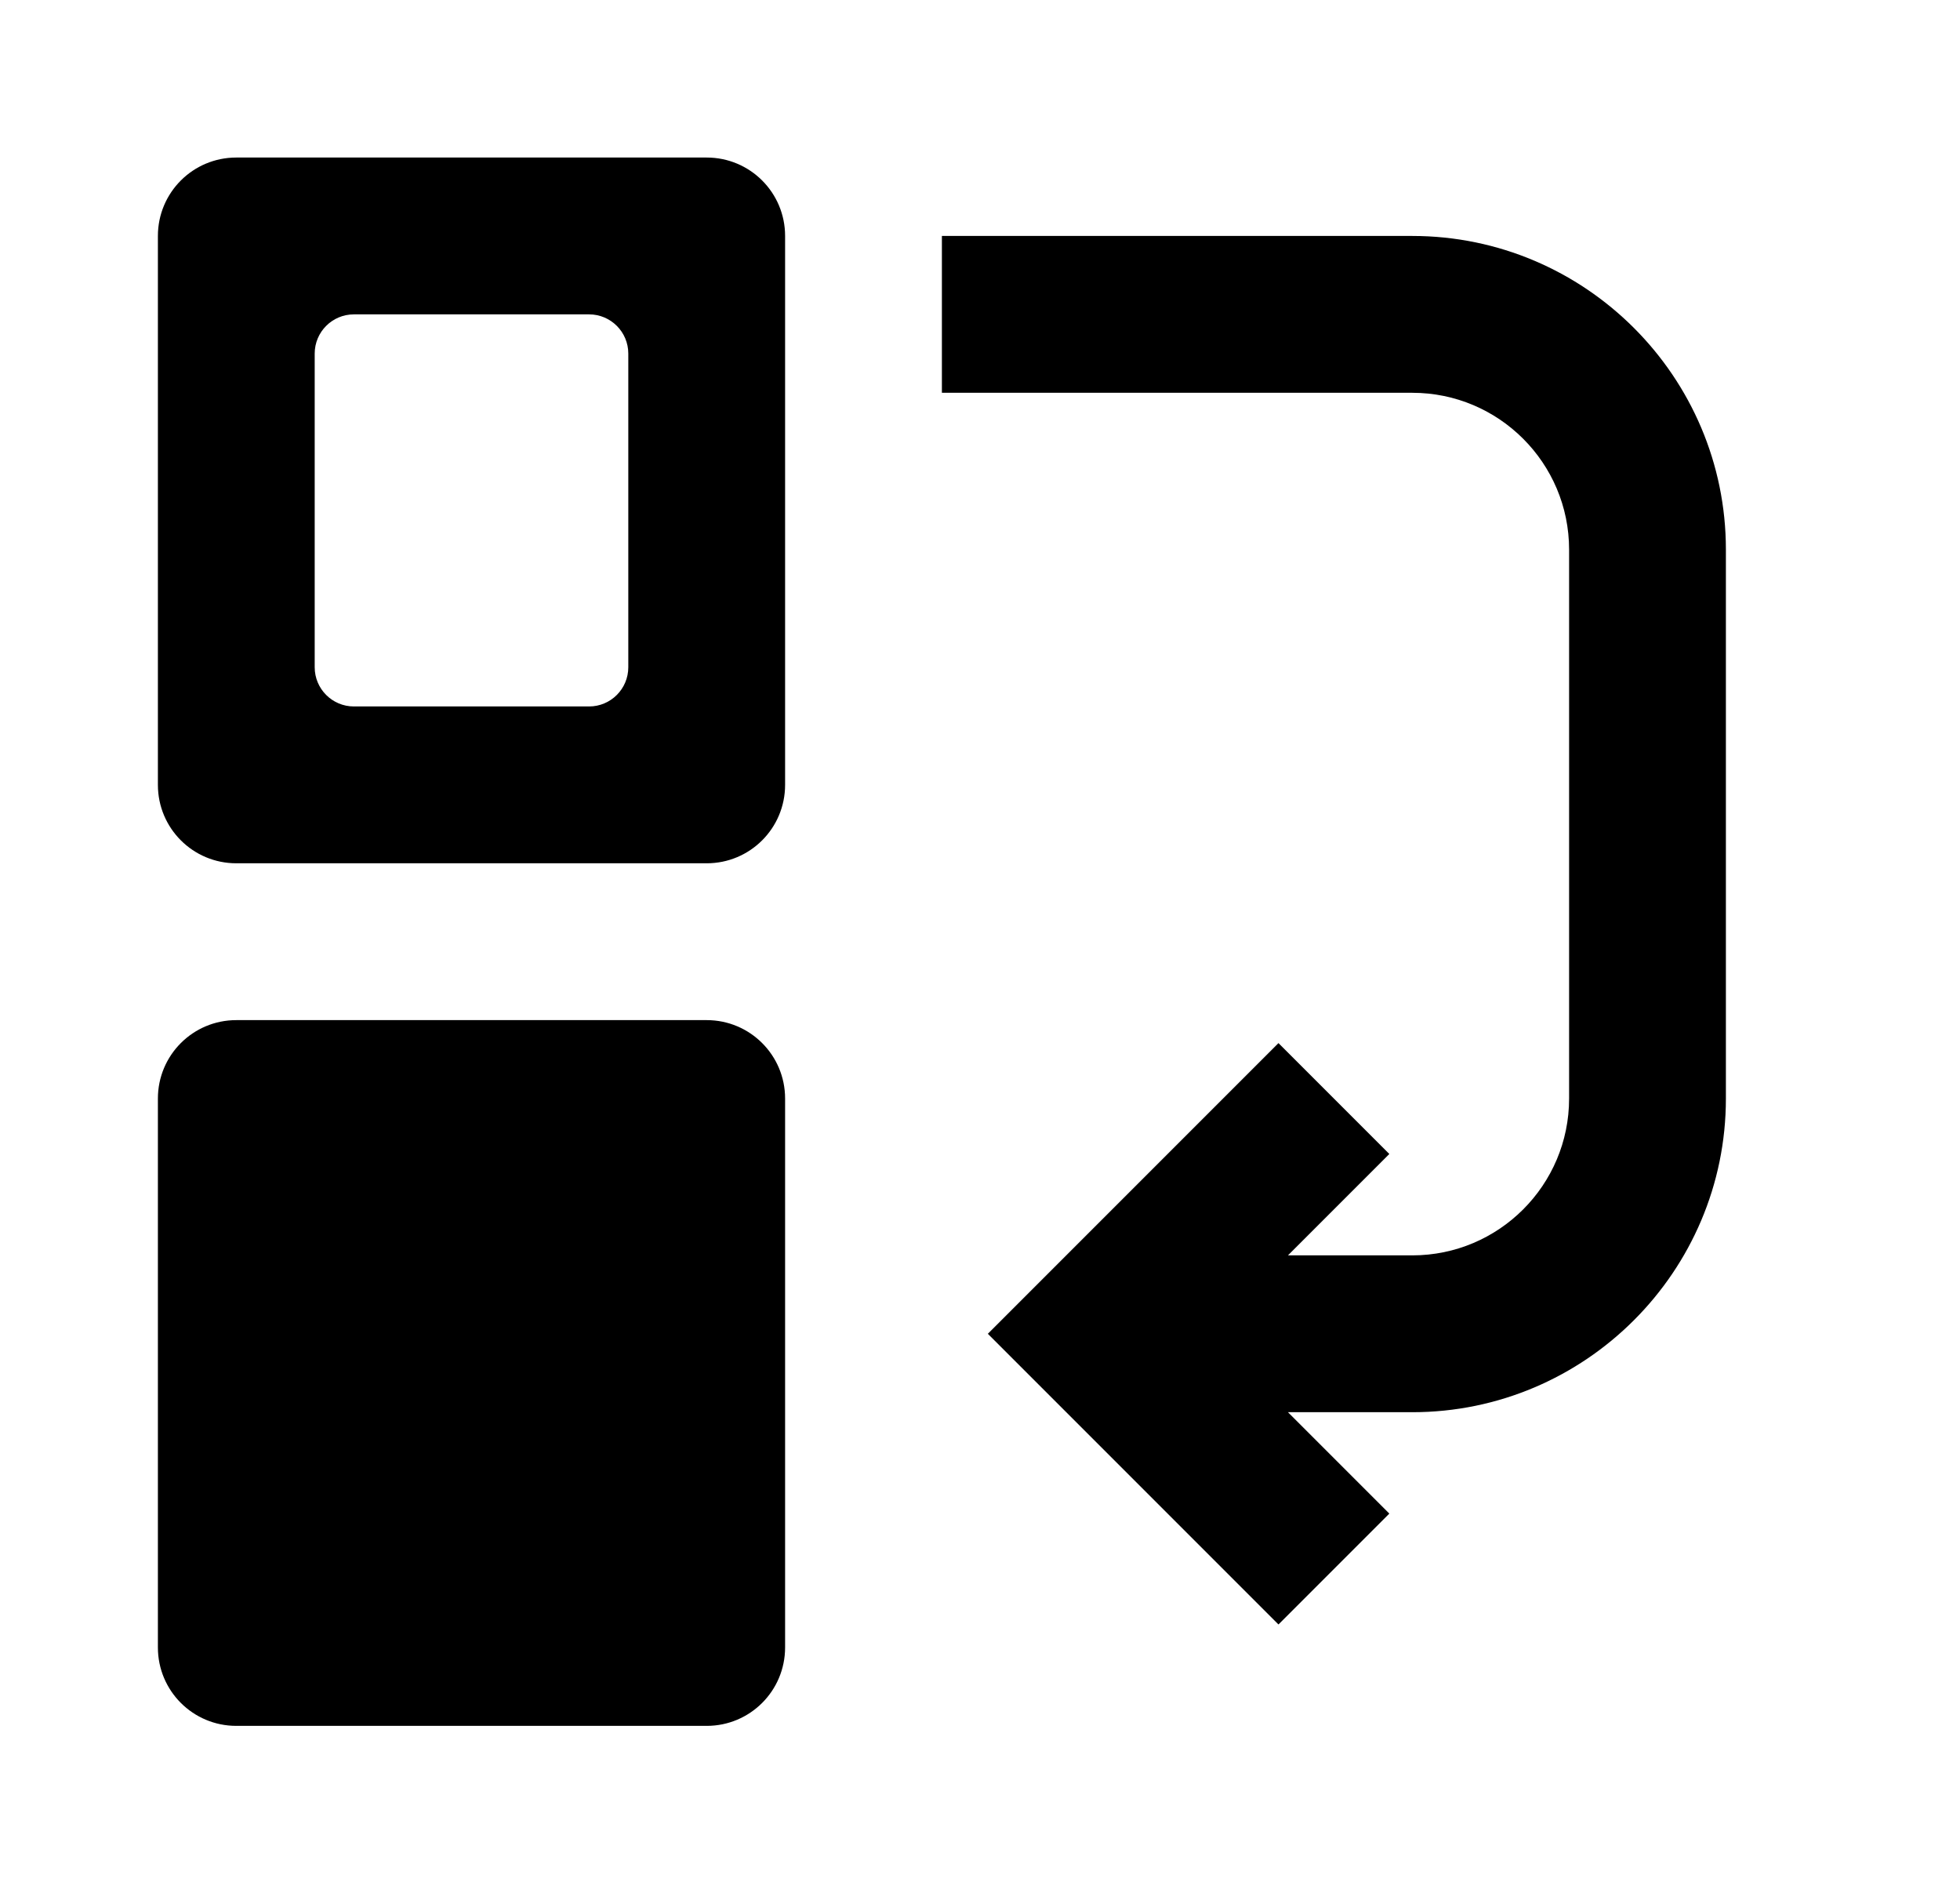
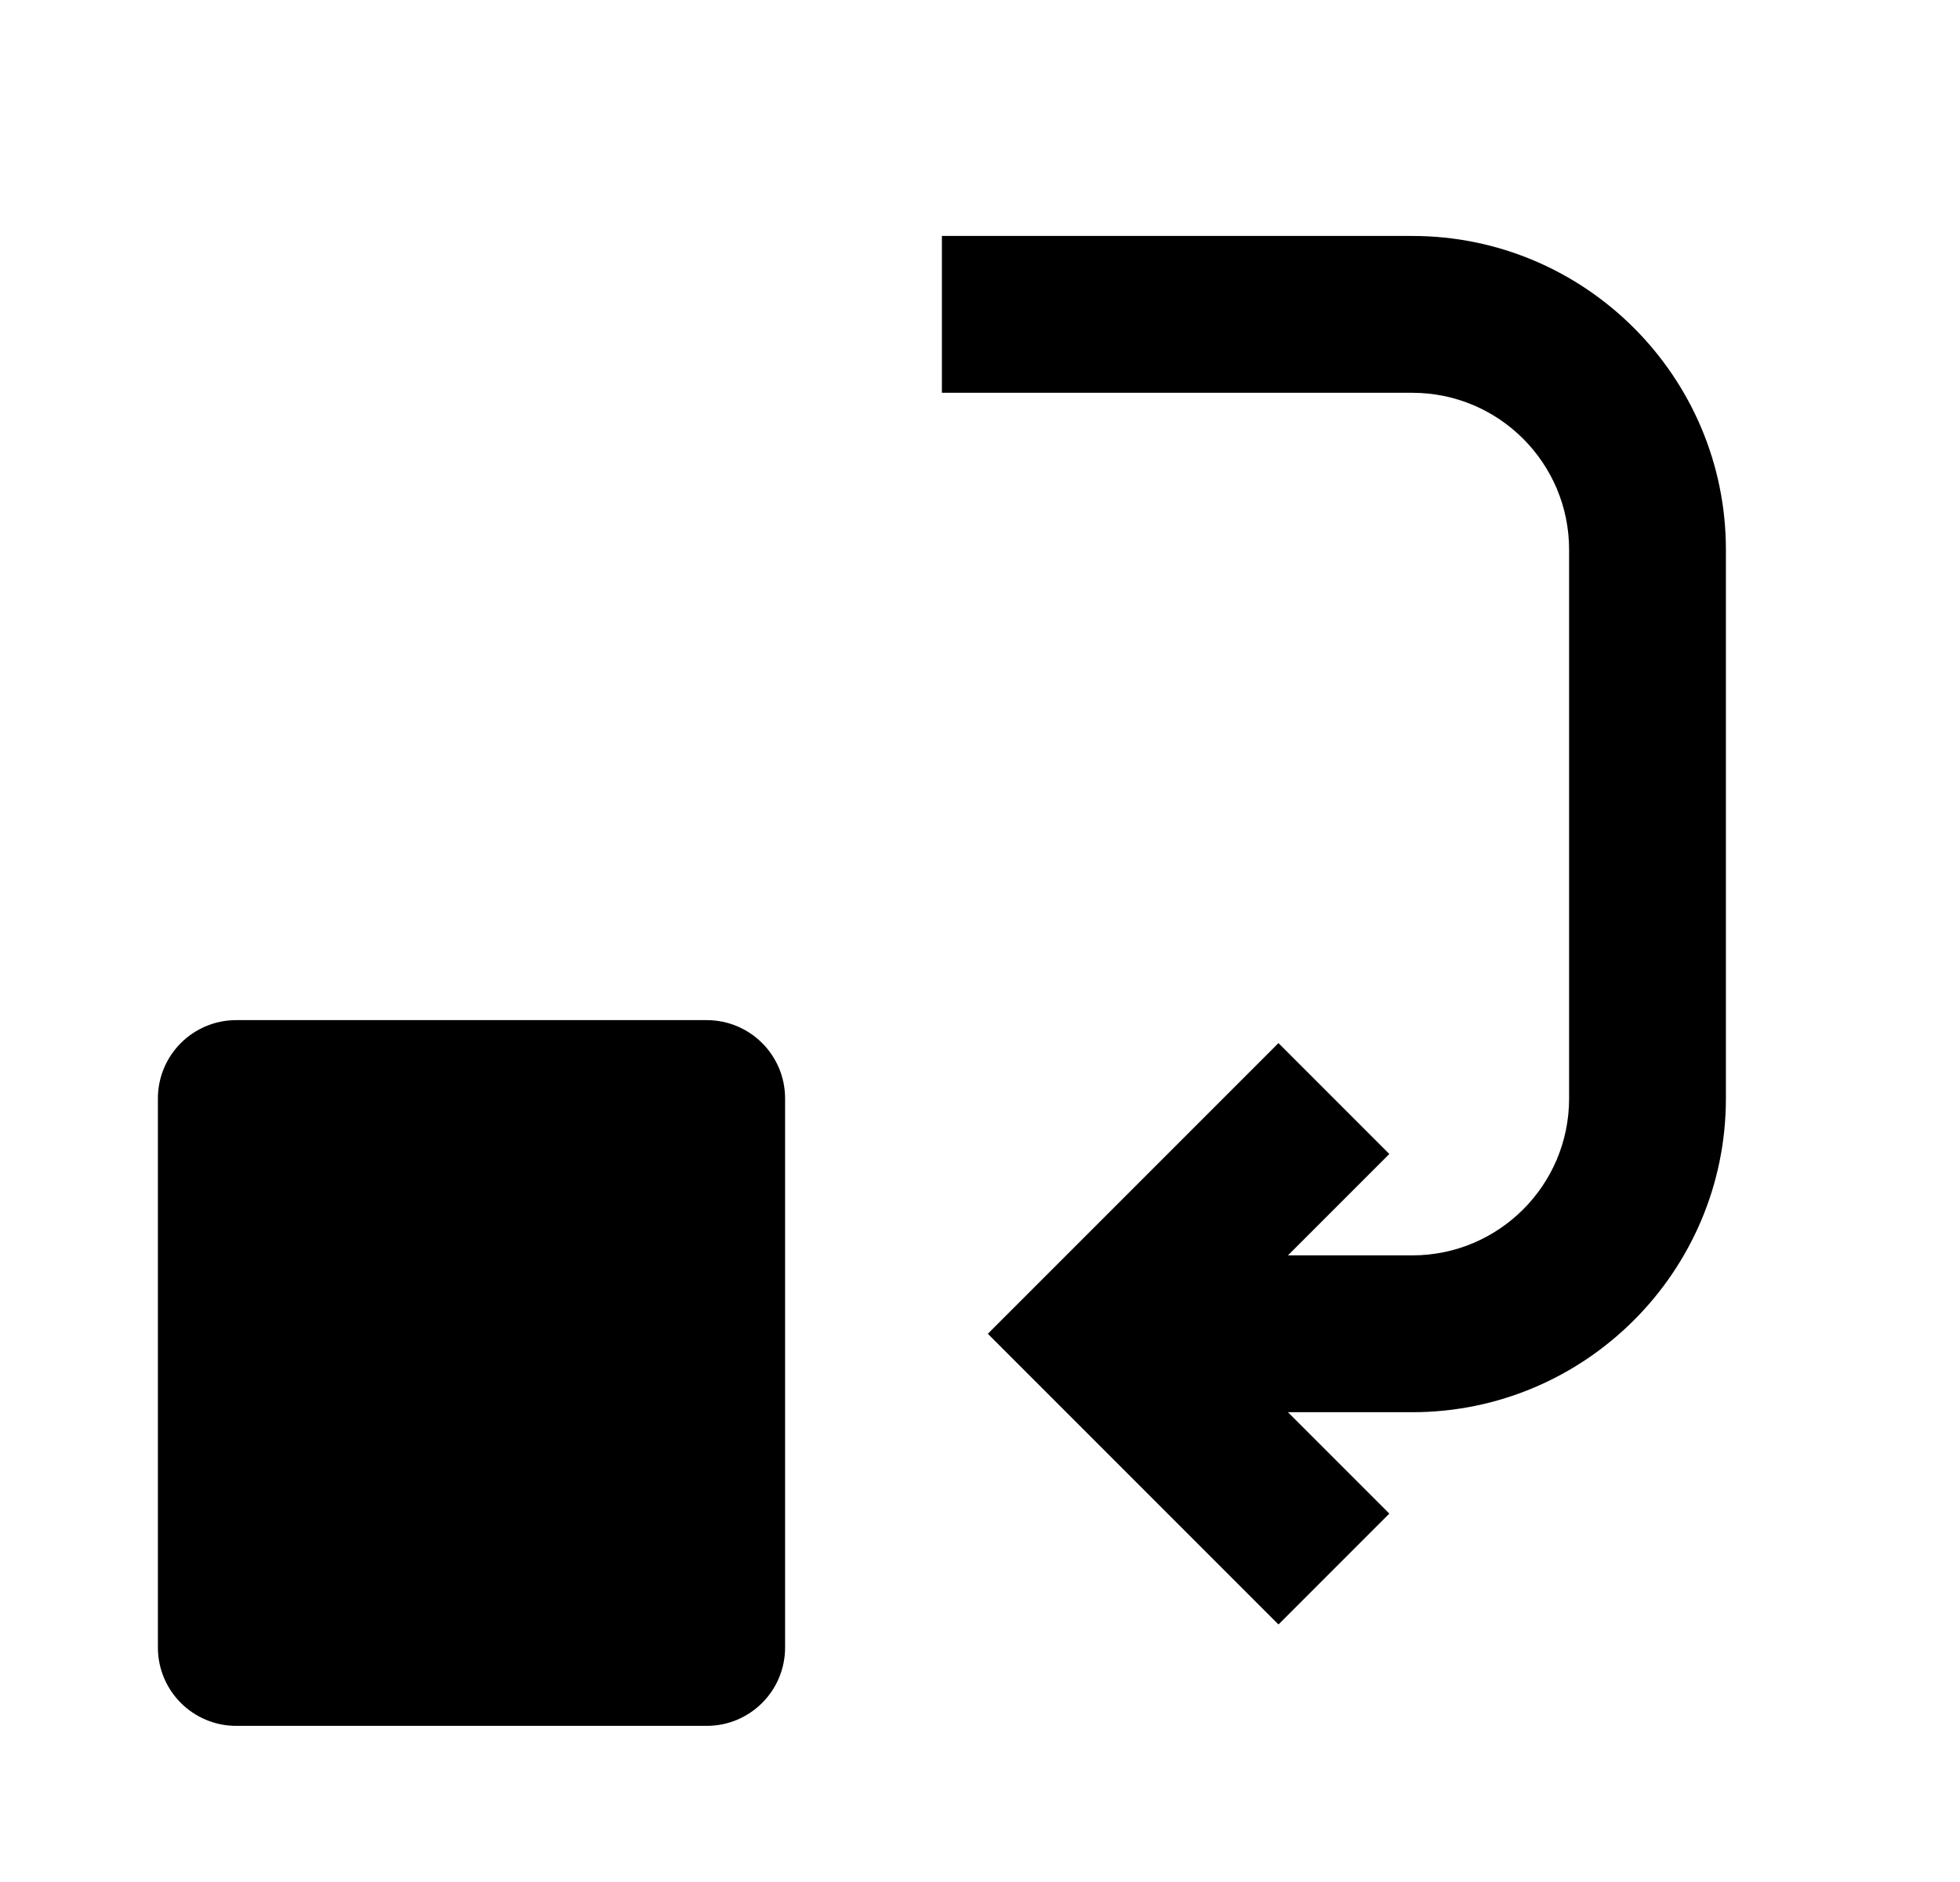
<svg xmlns="http://www.w3.org/2000/svg" width="25" height="24" viewBox="0 0 25 24" fill="none">
  <path d="M18.014 3.009H12.014V5.009H18.014C19.118 5.009 20.014 5.905 20.014 7.009V14.009C20.014 15.113 19.118 16.009 18.014 16.009H16.428L17.721 14.716L16.307 13.302L12.6 17.009L16.307 20.716L17.721 19.302L16.428 18.009H18.014C20.219 18.009 22.014 16.214 22.014 14.009V7.009C22.014 4.804 20.219 3.009 18.014 3.009Z" fill="currentColor" />
  <path d="M9.014 13.009H3.014C2.461 13.009 2.014 13.456 2.014 14.009V21.009C2.014 21.562 2.461 22.009 3.014 22.009H9.014C9.567 22.009 10.014 21.562 10.014 21.009V14.009C10.014 13.456 9.567 13.009 9.014 13.009Z" fill="currentColor" />
-   <path d="M9.014 2.009H3.014C2.461 2.009 2.014 2.456 2.014 3.009V10.009C2.014 10.562 2.461 11.009 3.014 11.009H9.014C9.567 11.009 10.014 10.562 10.014 10.009V3.009C10.014 2.456 9.567 2.009 9.014 2.009ZM8.014 8.509C8.014 8.785 7.79 9.009 7.514 9.009H4.514C4.238 9.009 4.014 8.785 4.014 8.509V4.509C4.014 4.233 4.238 4.009 4.514 4.009H7.514C7.79 4.009 8.014 4.233 8.014 4.509V8.509Z" fill="currentColor" />
</svg>